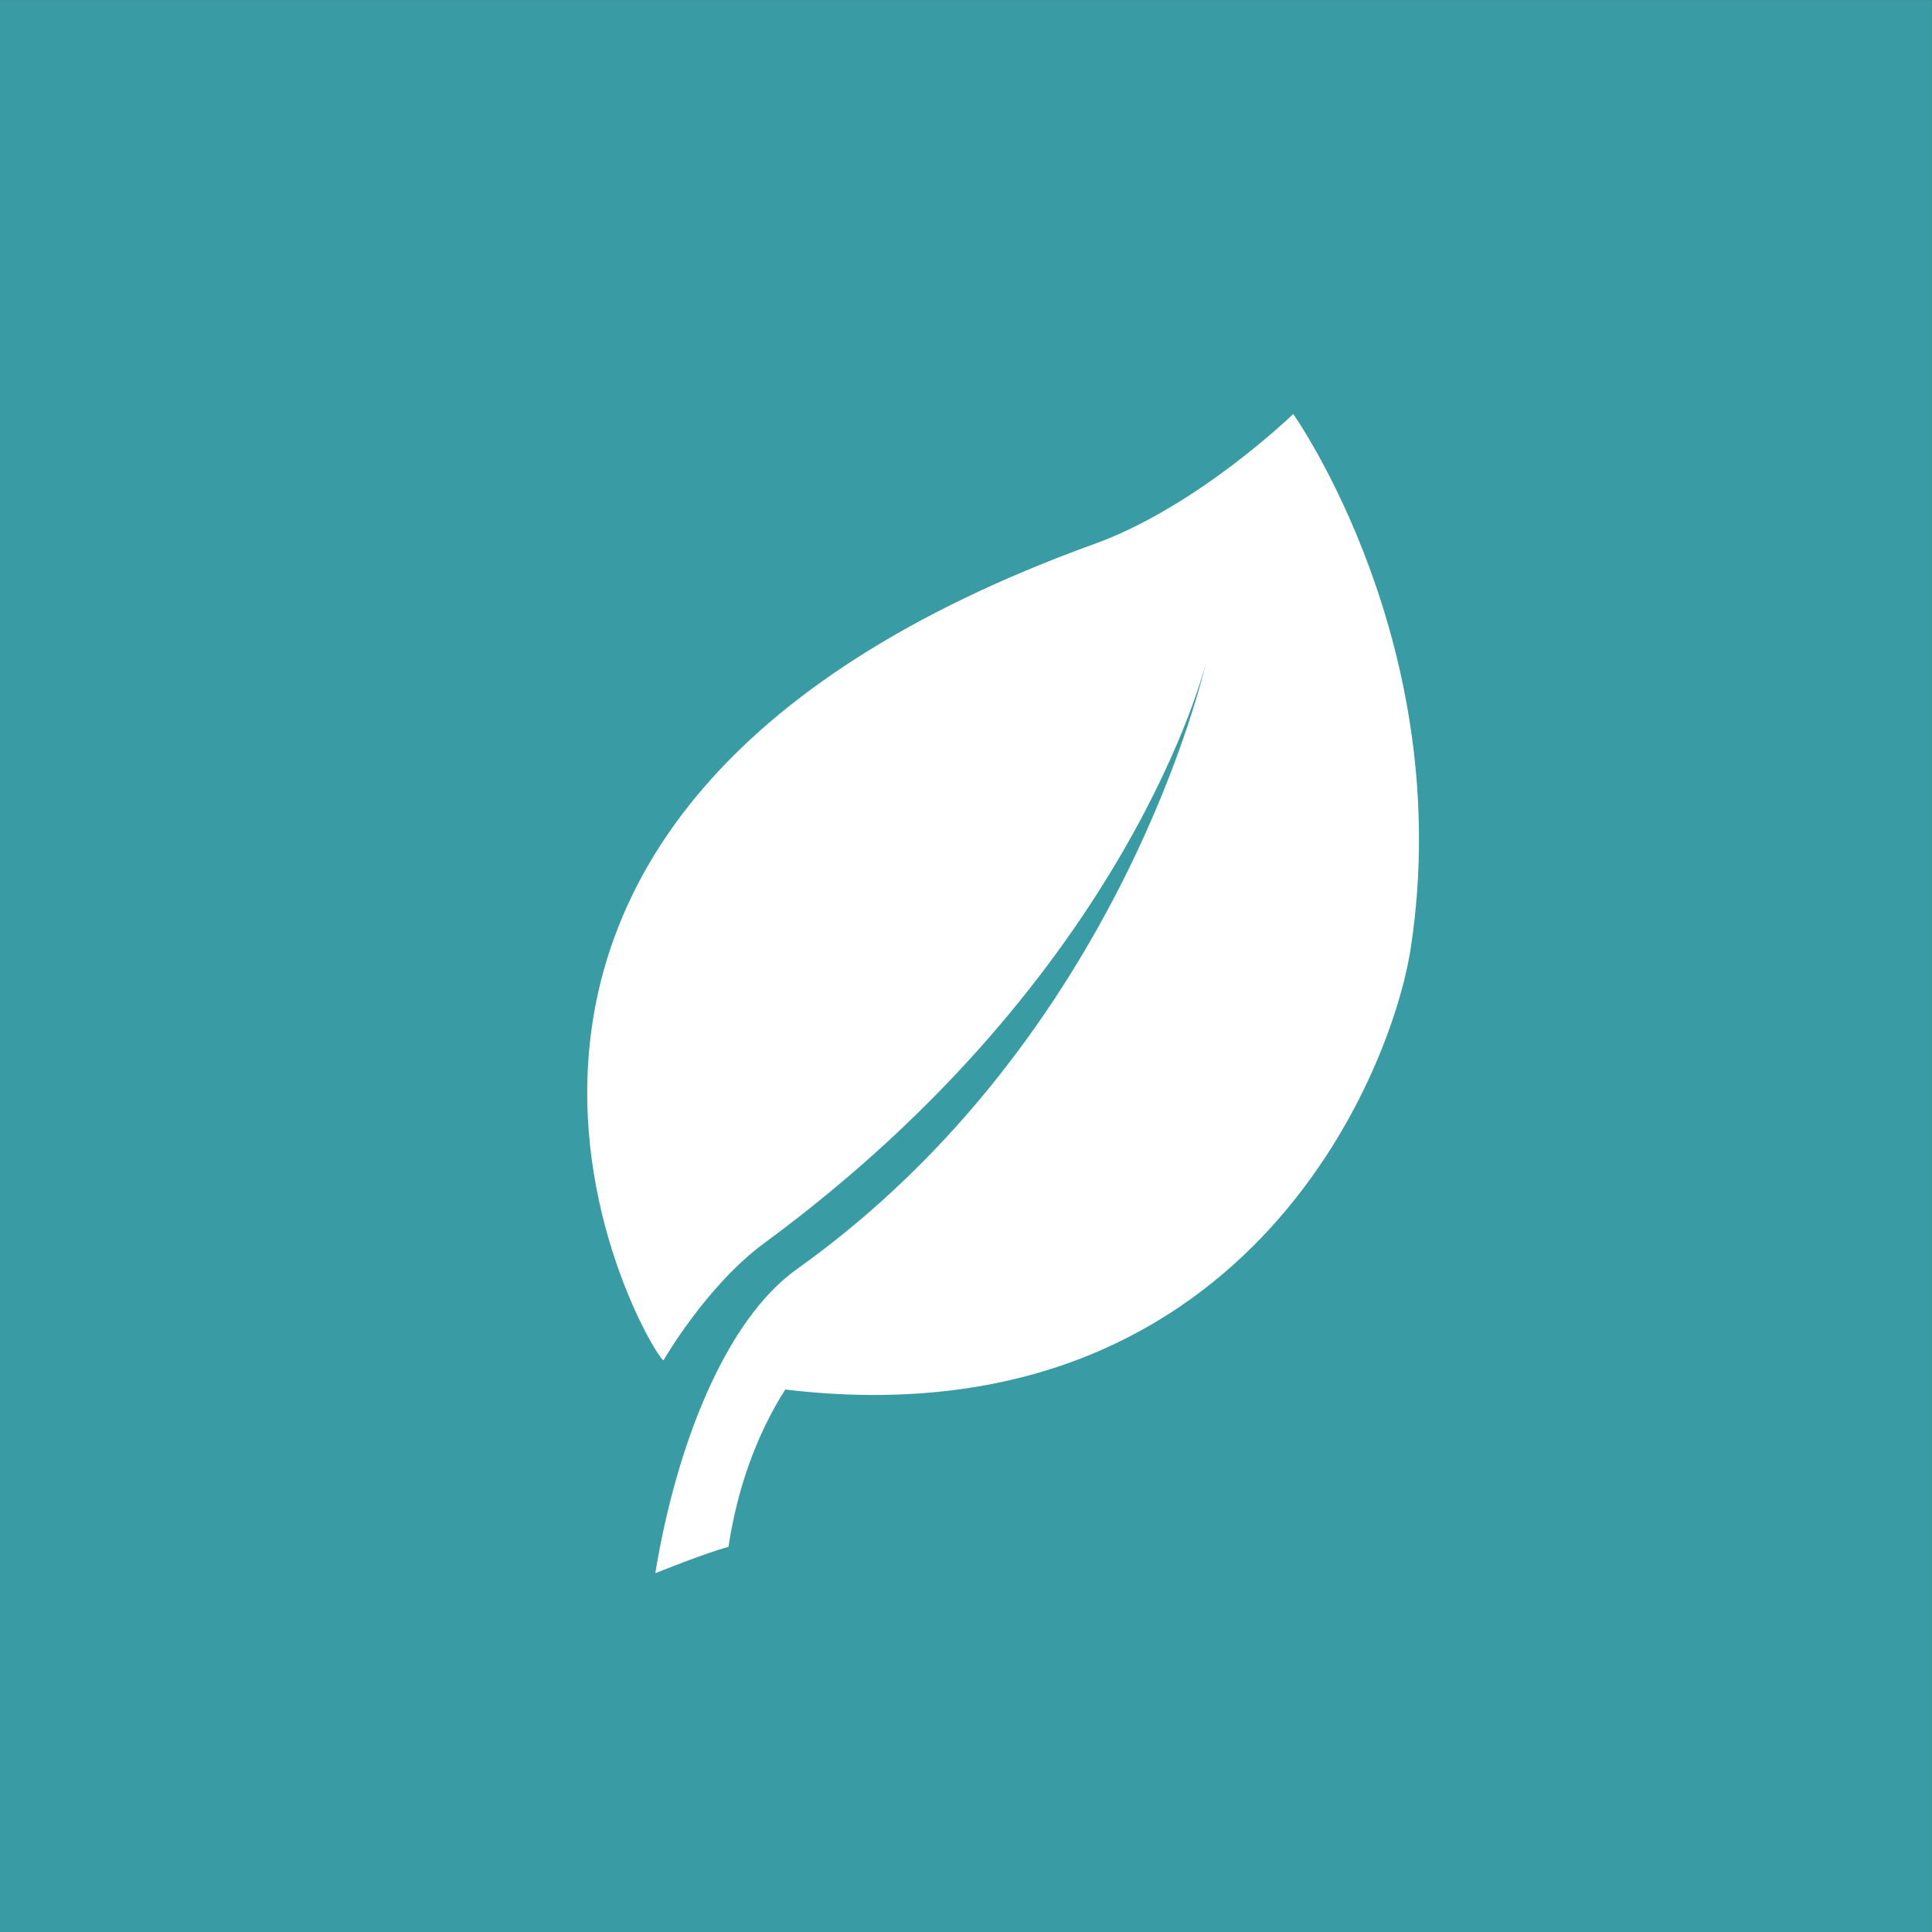
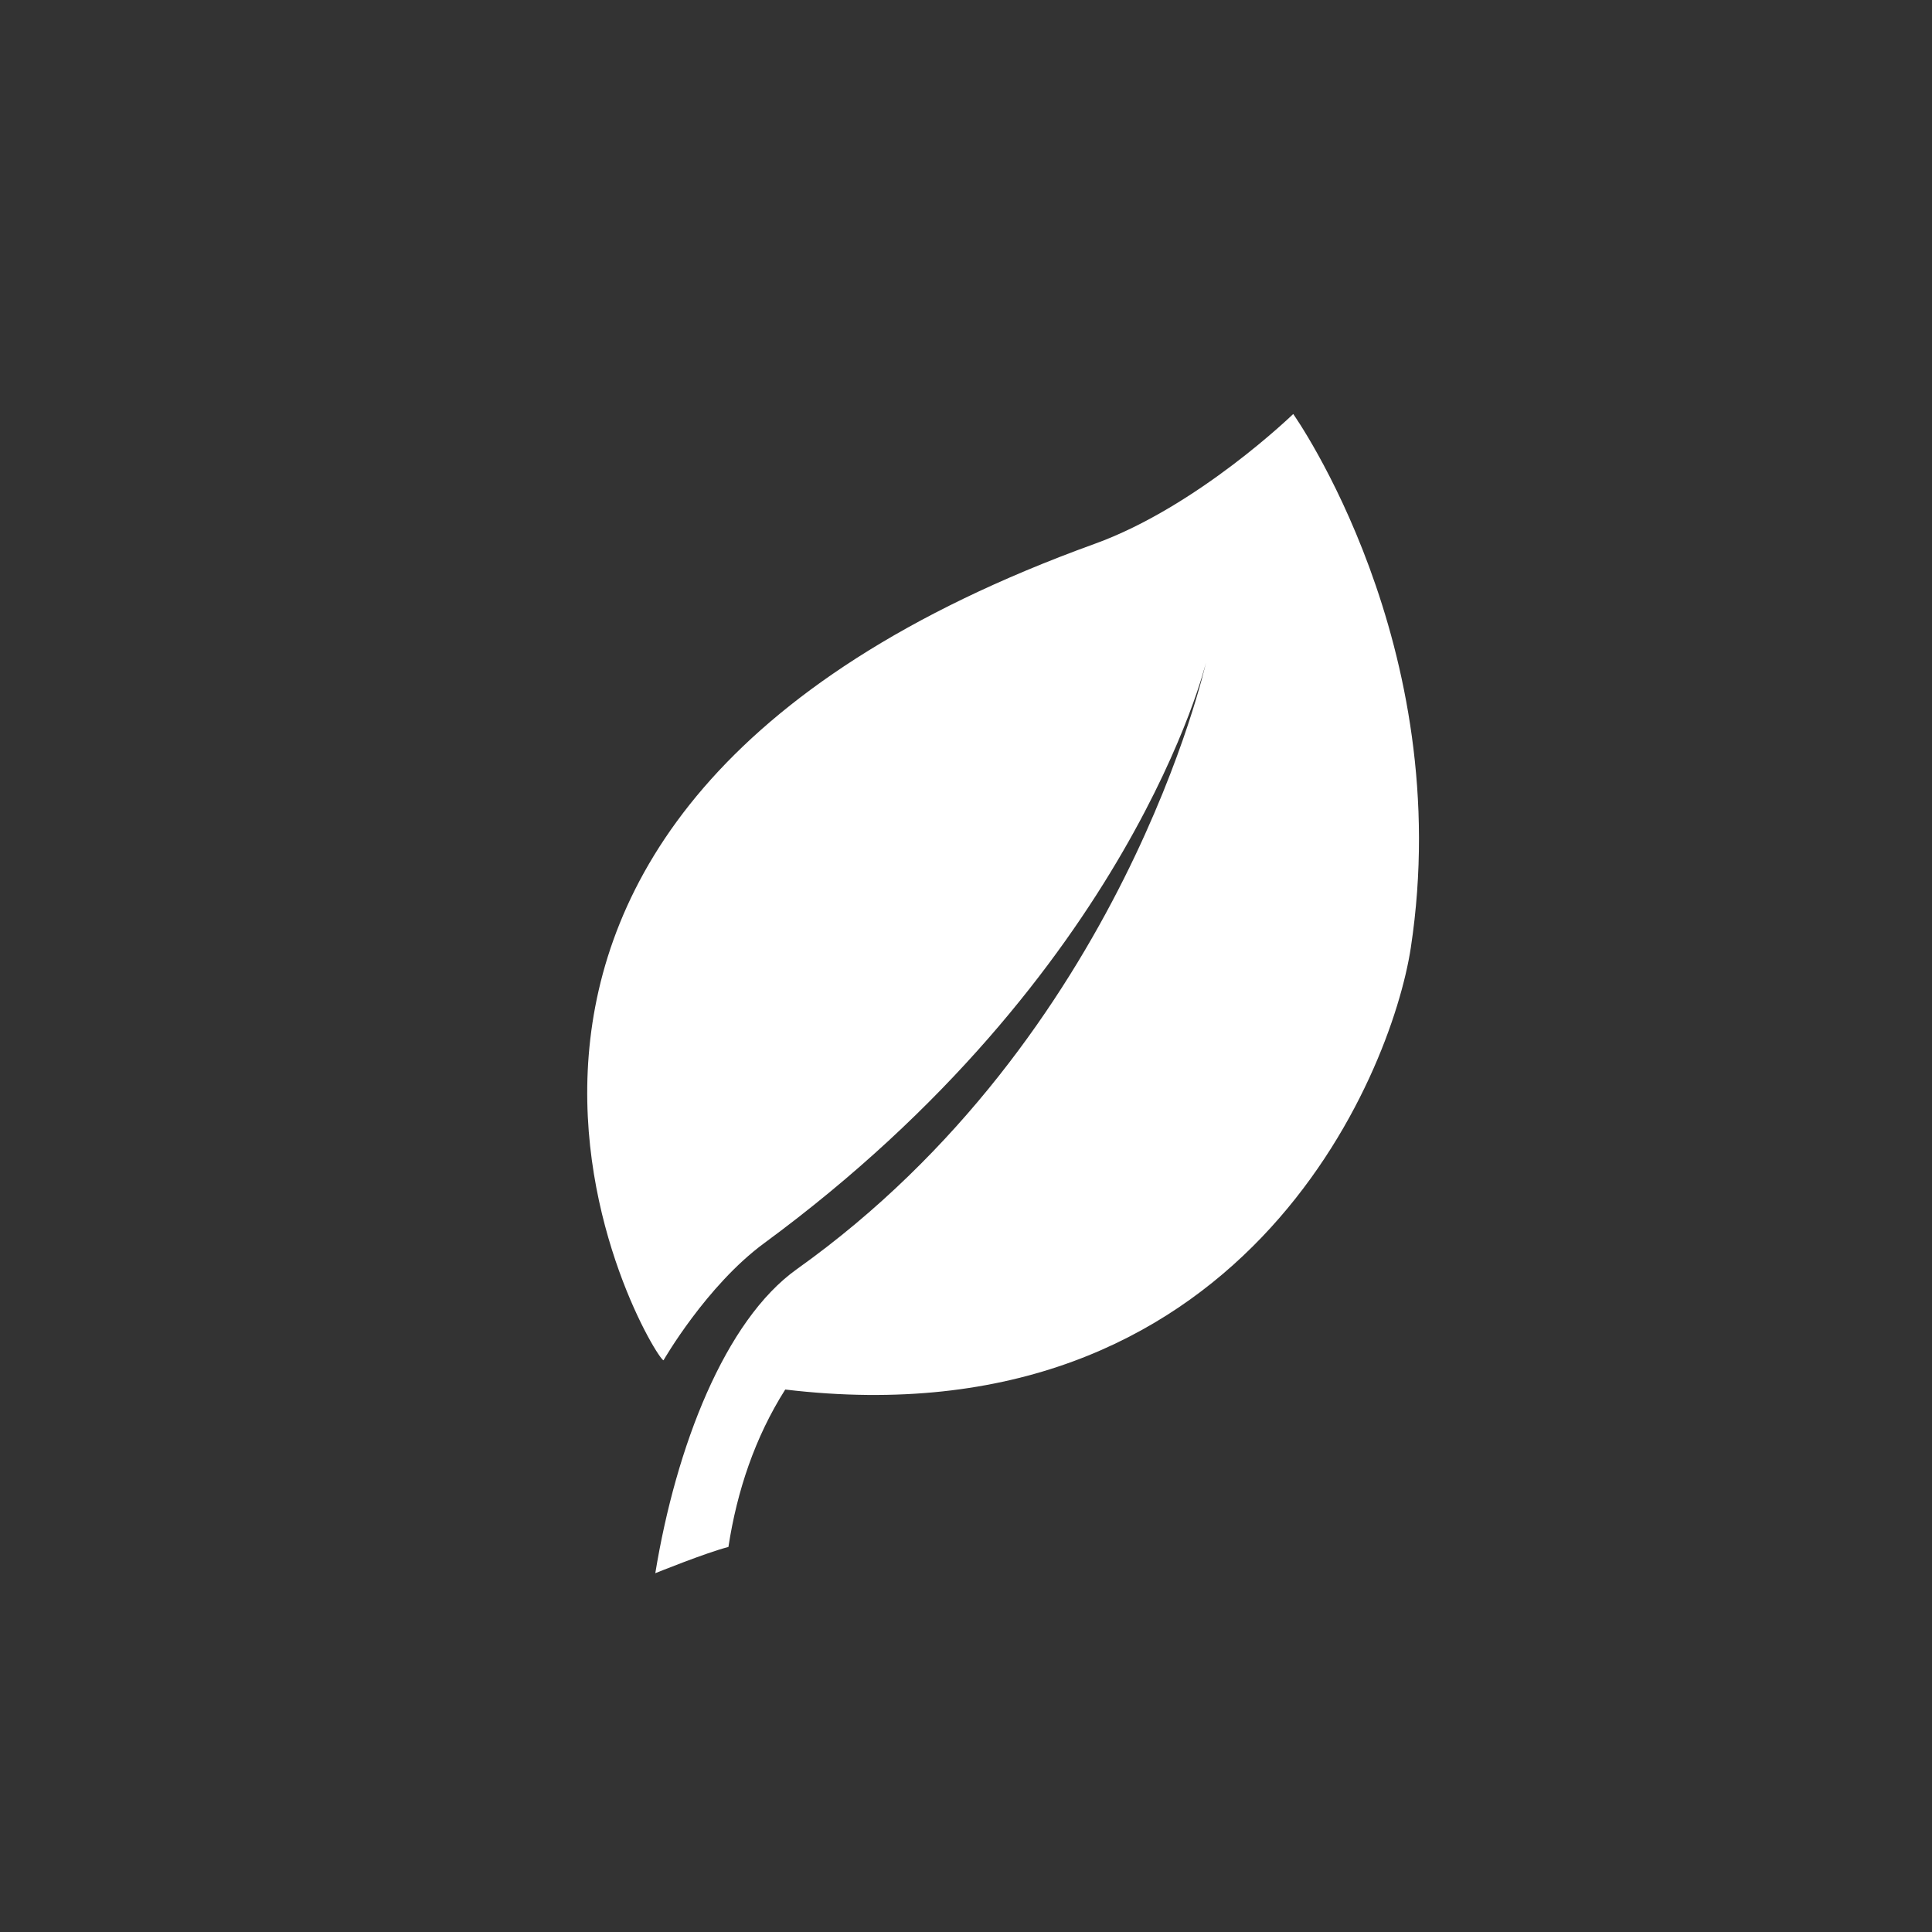
<svg xmlns="http://www.w3.org/2000/svg" stroke-width="0.501" stroke-linejoin="bevel" fill-rule="evenodd" version="1.1" overflow="visible" width="52.5pt" height="52.5pt" viewBox="0 0 52.5 52.5">
  <rect x="0" y="0" width="52.5" height="52.5" fill="#333333" stroke="none" />
  <defs>
	</defs>
  <g id="Document" fill="none" stroke="black" font-family="Times New Roman" font-size="16" transform="scale(1 -1)">
    <g id="Spread" transform="translate(0 -52.5)">
      <g id="Layer 1">
-         <path d="M 0,52.499 L 0,0 L 52.499,0 L 52.499,52.499 L 0,52.499 Z" stroke="none" fill="#399ca4" stroke-width="0.385" fill-rule="evenodd" stroke-linejoin="miter" marker-start="none" marker-end="none" stroke-miterlimit="79.84" />
        <path d="M 35.142,41.25 C 35.142,41.25 32.551,38.735 29.747,37.722 C 8.991,30.213 17.745,15.583 18.03,15.535 C 18.03,15.535 19.194,17.563 20.767,18.719 C 30.743,26.052 32.771,34.495 32.771,34.495 C 32.771,34.495 30.532,24.337 21.657,18.015 C 19.696,16.62 18.369,13.184 17.807,9.75 C 17.807,9.75 19.197,10.312 19.794,10.463 C 20.027,11.983 20.514,13.44 21.338,14.741 C 33.743,13.264 37.805,23.259 38.337,26.745 C 39.59,34.977 35.142,41.25 35.142,41.25 Z" stroke="none" fill="#ffffff" stroke-width="0.75" fill-rule="evenodd" stroke-linejoin="miter" marker-start="none" marker-end="none" stroke-miterlimit="79.84" />
      </g>
    </g>
  </g>
</svg>